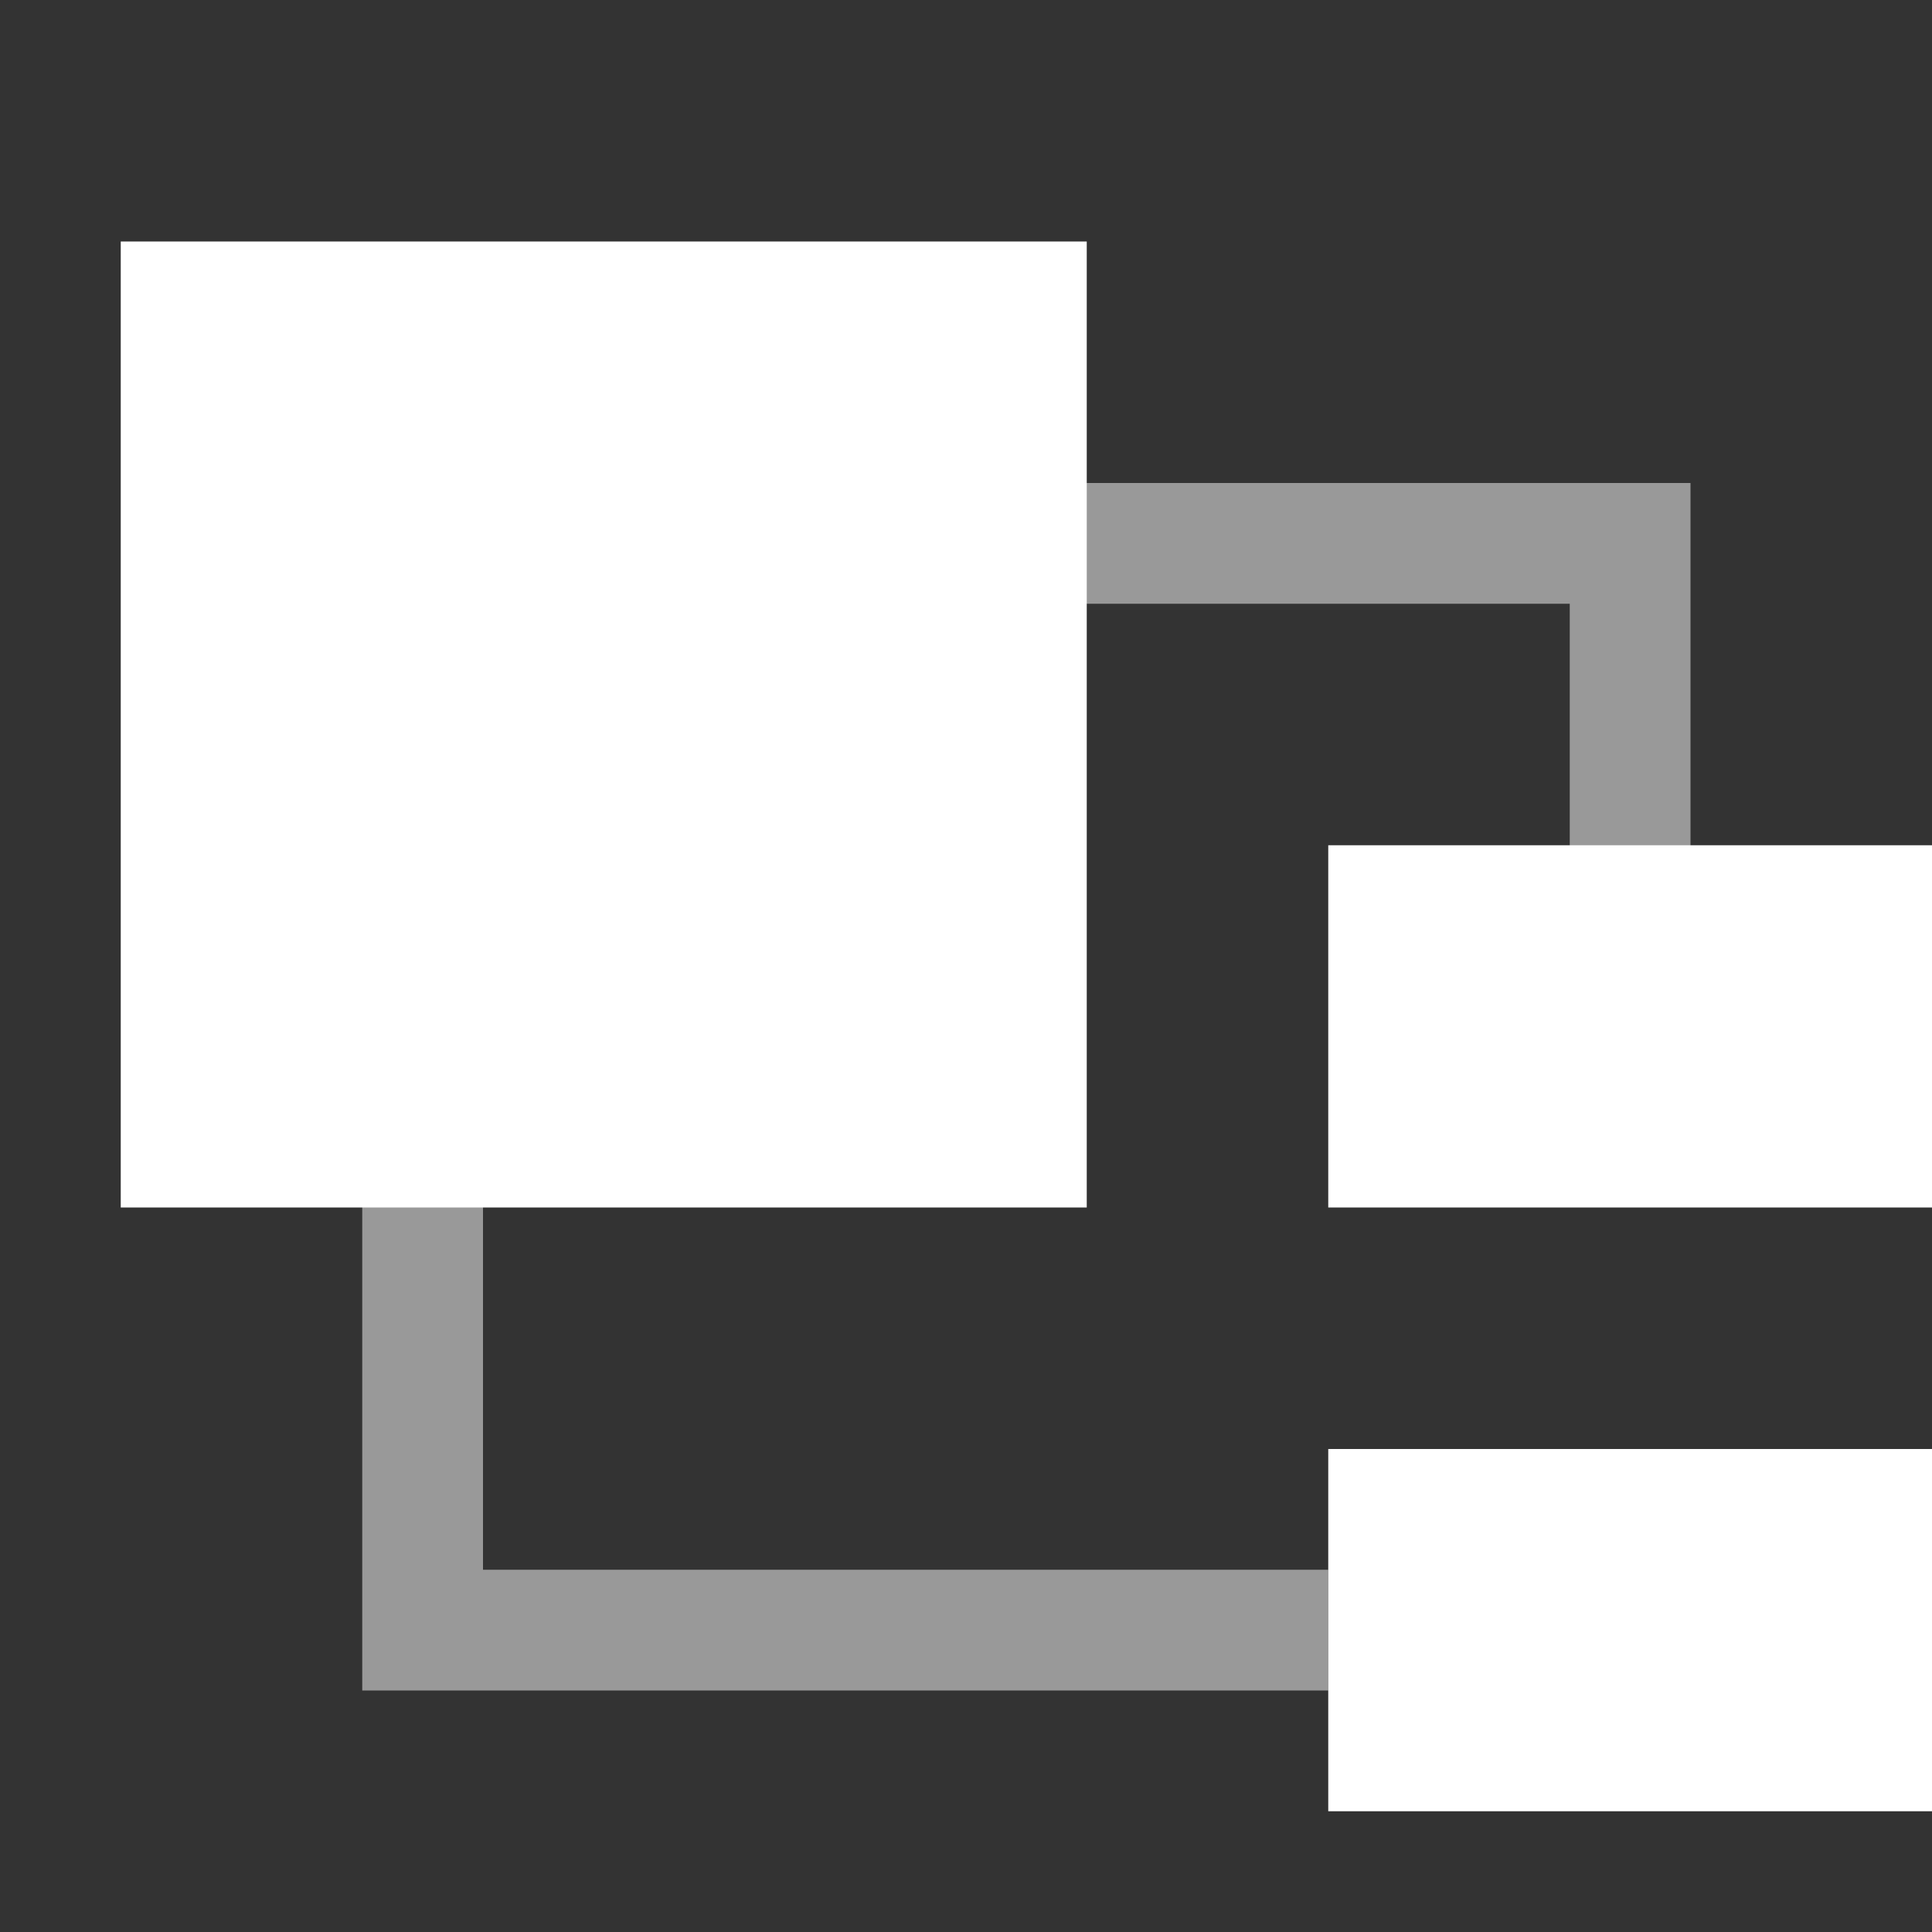
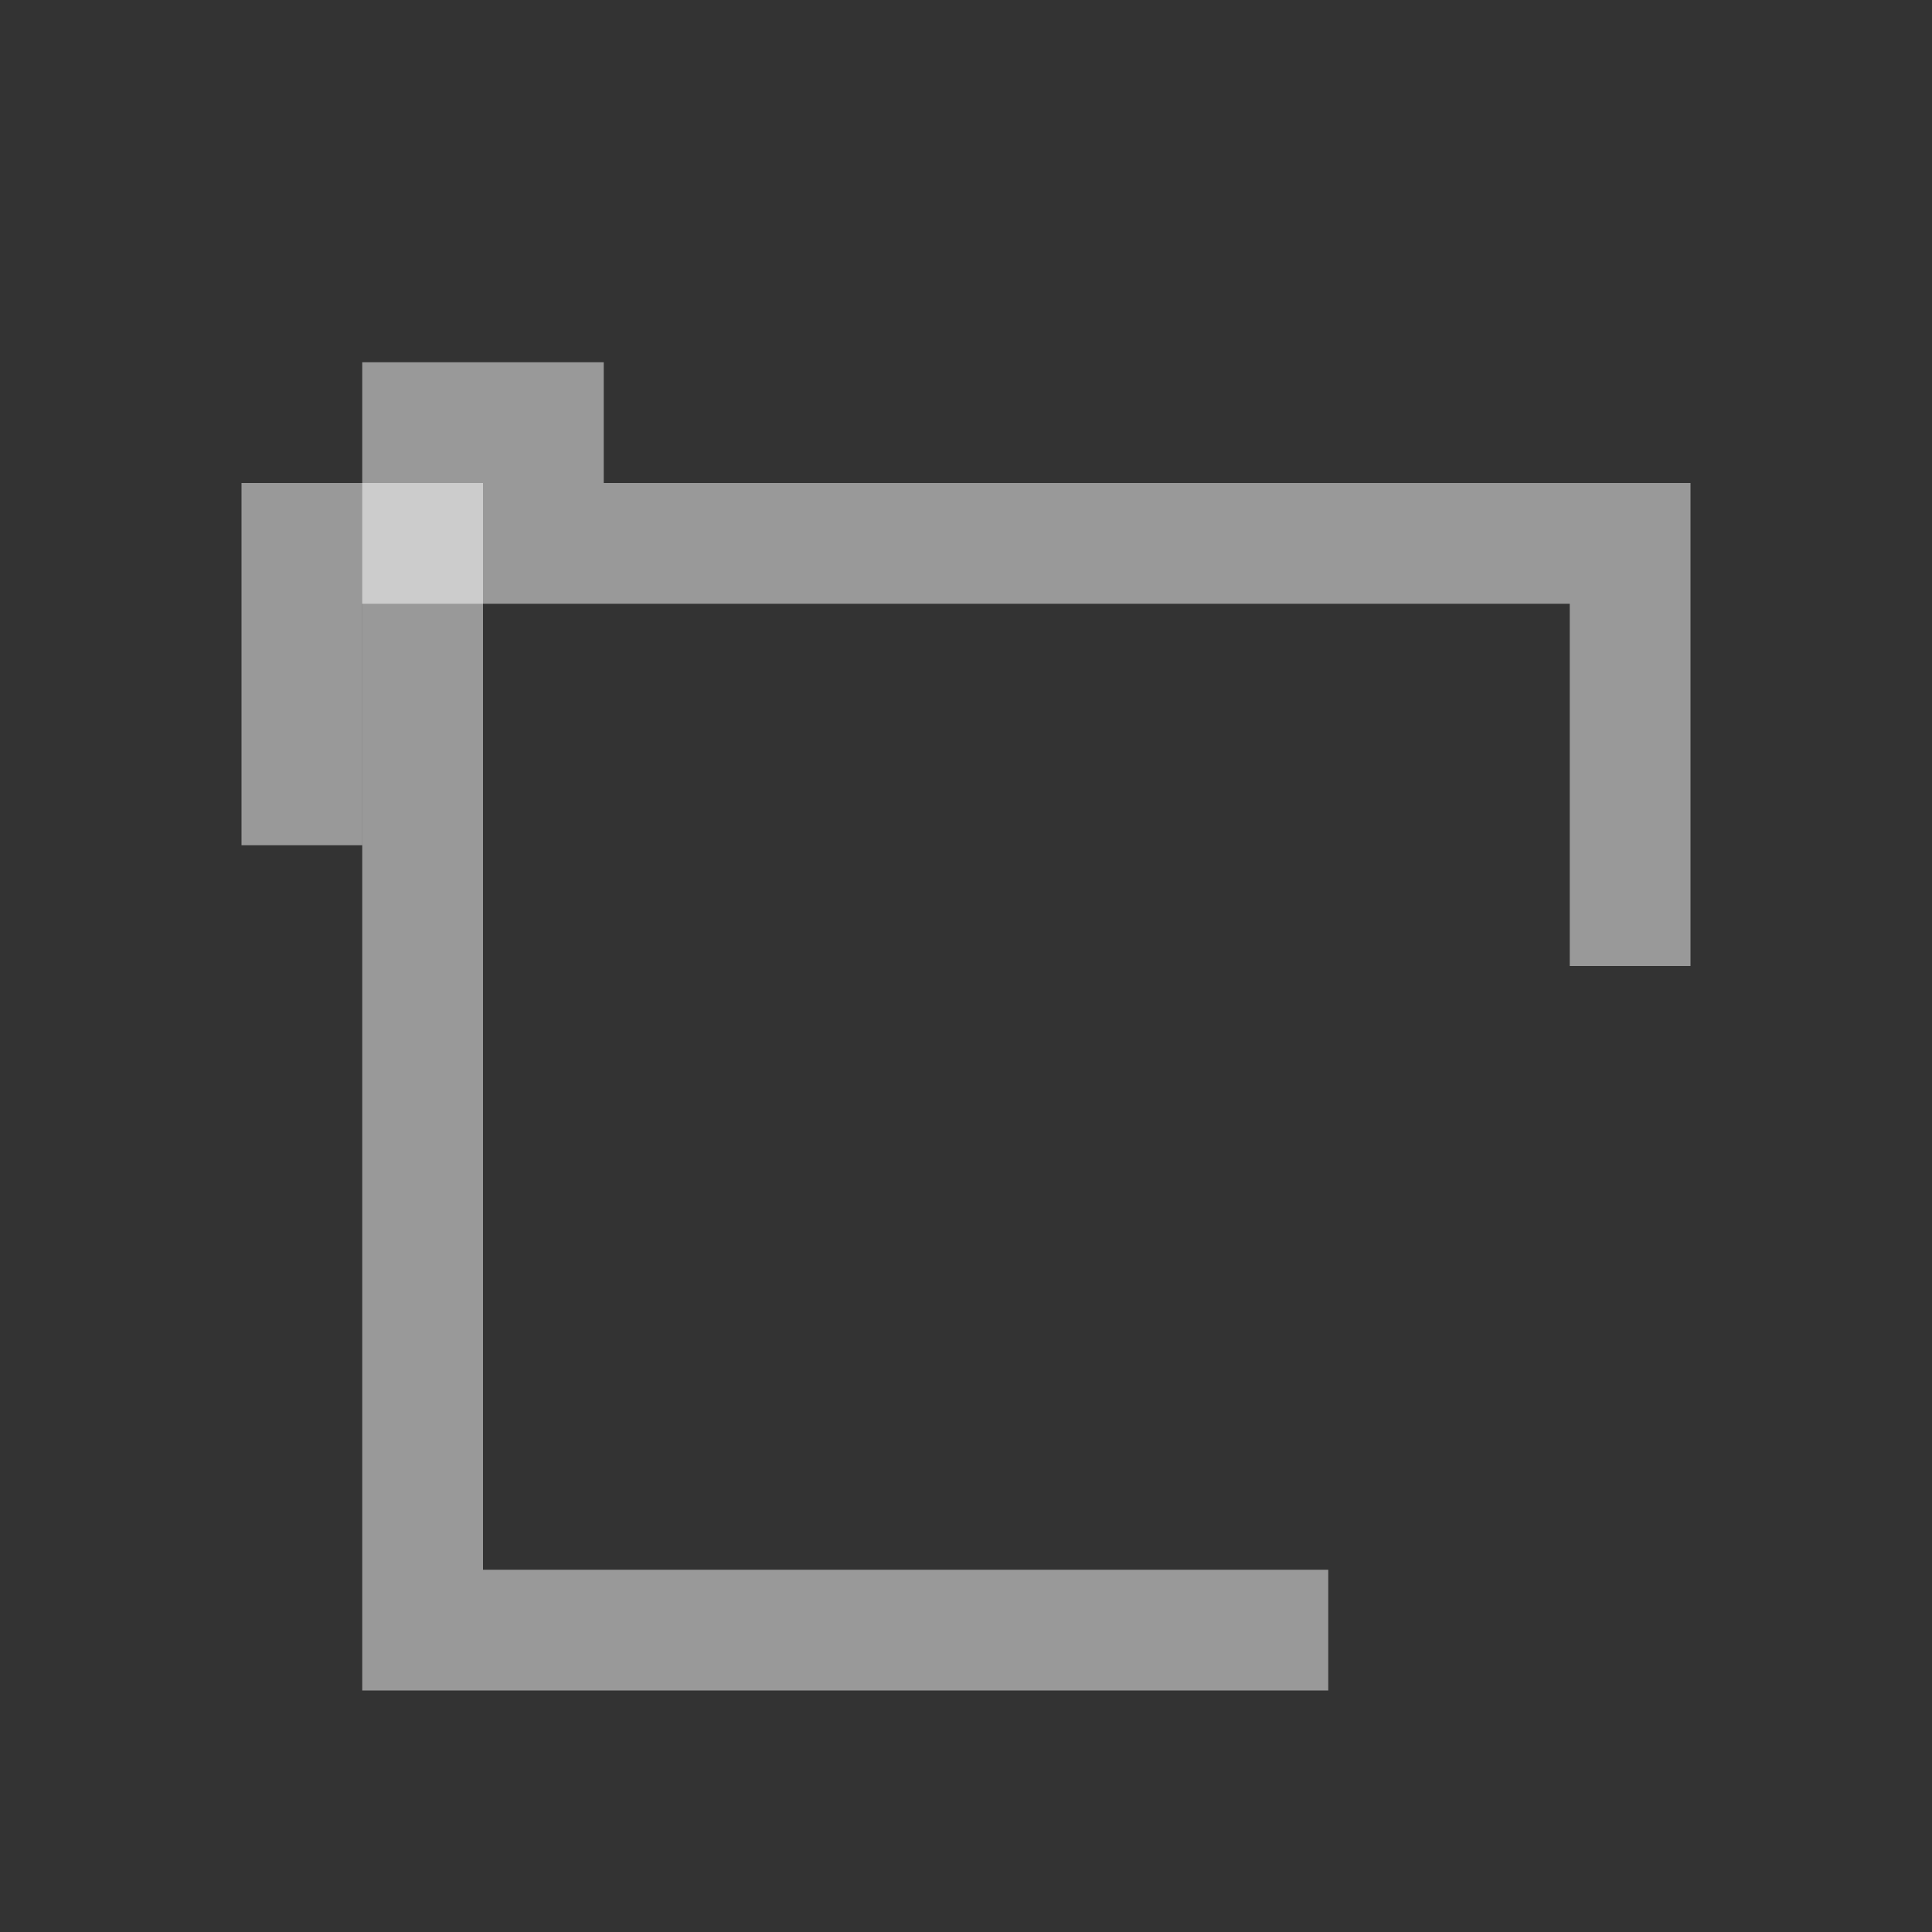
<svg xmlns="http://www.w3.org/2000/svg" width="16" height="16" viewBox="0 0 16 16" fill="none">
  <rect x="0" y="0" width="16" height="16" fill="#333333" stroke="none" />
-   <path d="M16 7H11V10H16V7Z" fill="white" />
-   <path d="M16 12H11V15H16V12Z" fill="white" />
-   <path d="M9 2H1V10H9V2Z" fill="white" />
  <path opacity="0.5" d="M13 8H14V4H2V7H3V5H13V8Z" fill="white" />
  <path opacity="0.5" d="M5 4V3H3V14H11V13H4V4H5Z" fill="white" />
</svg>